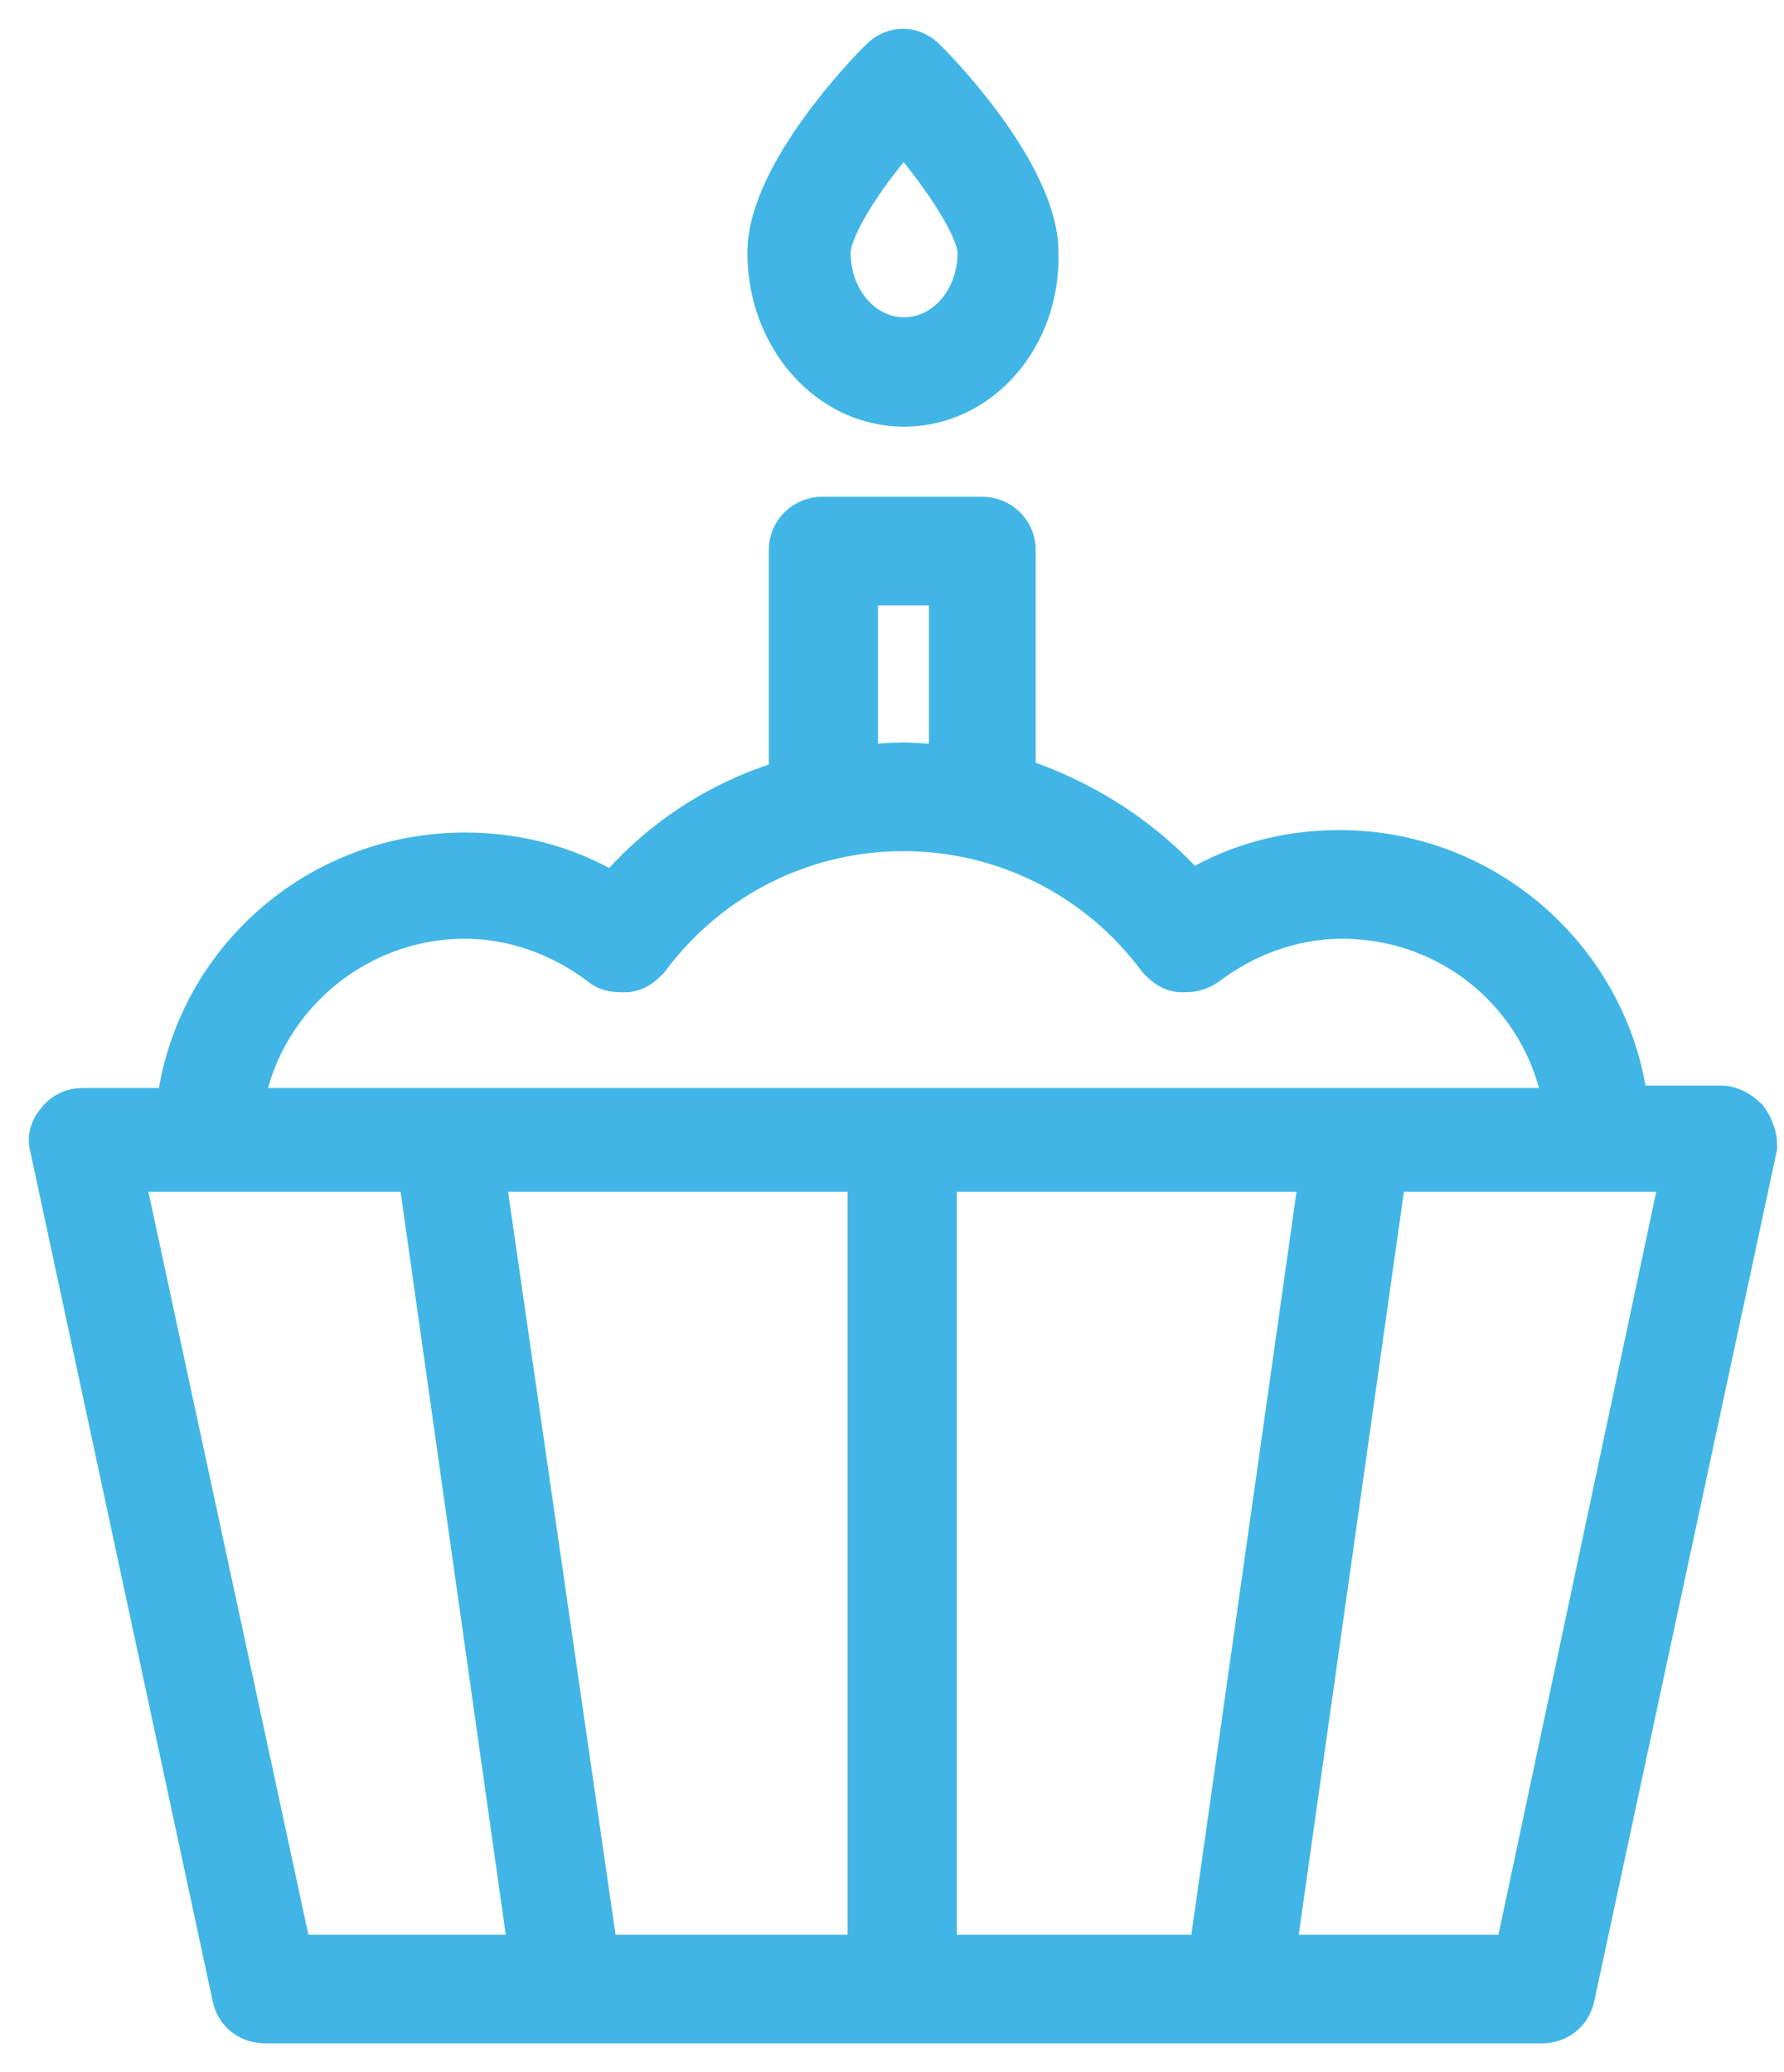
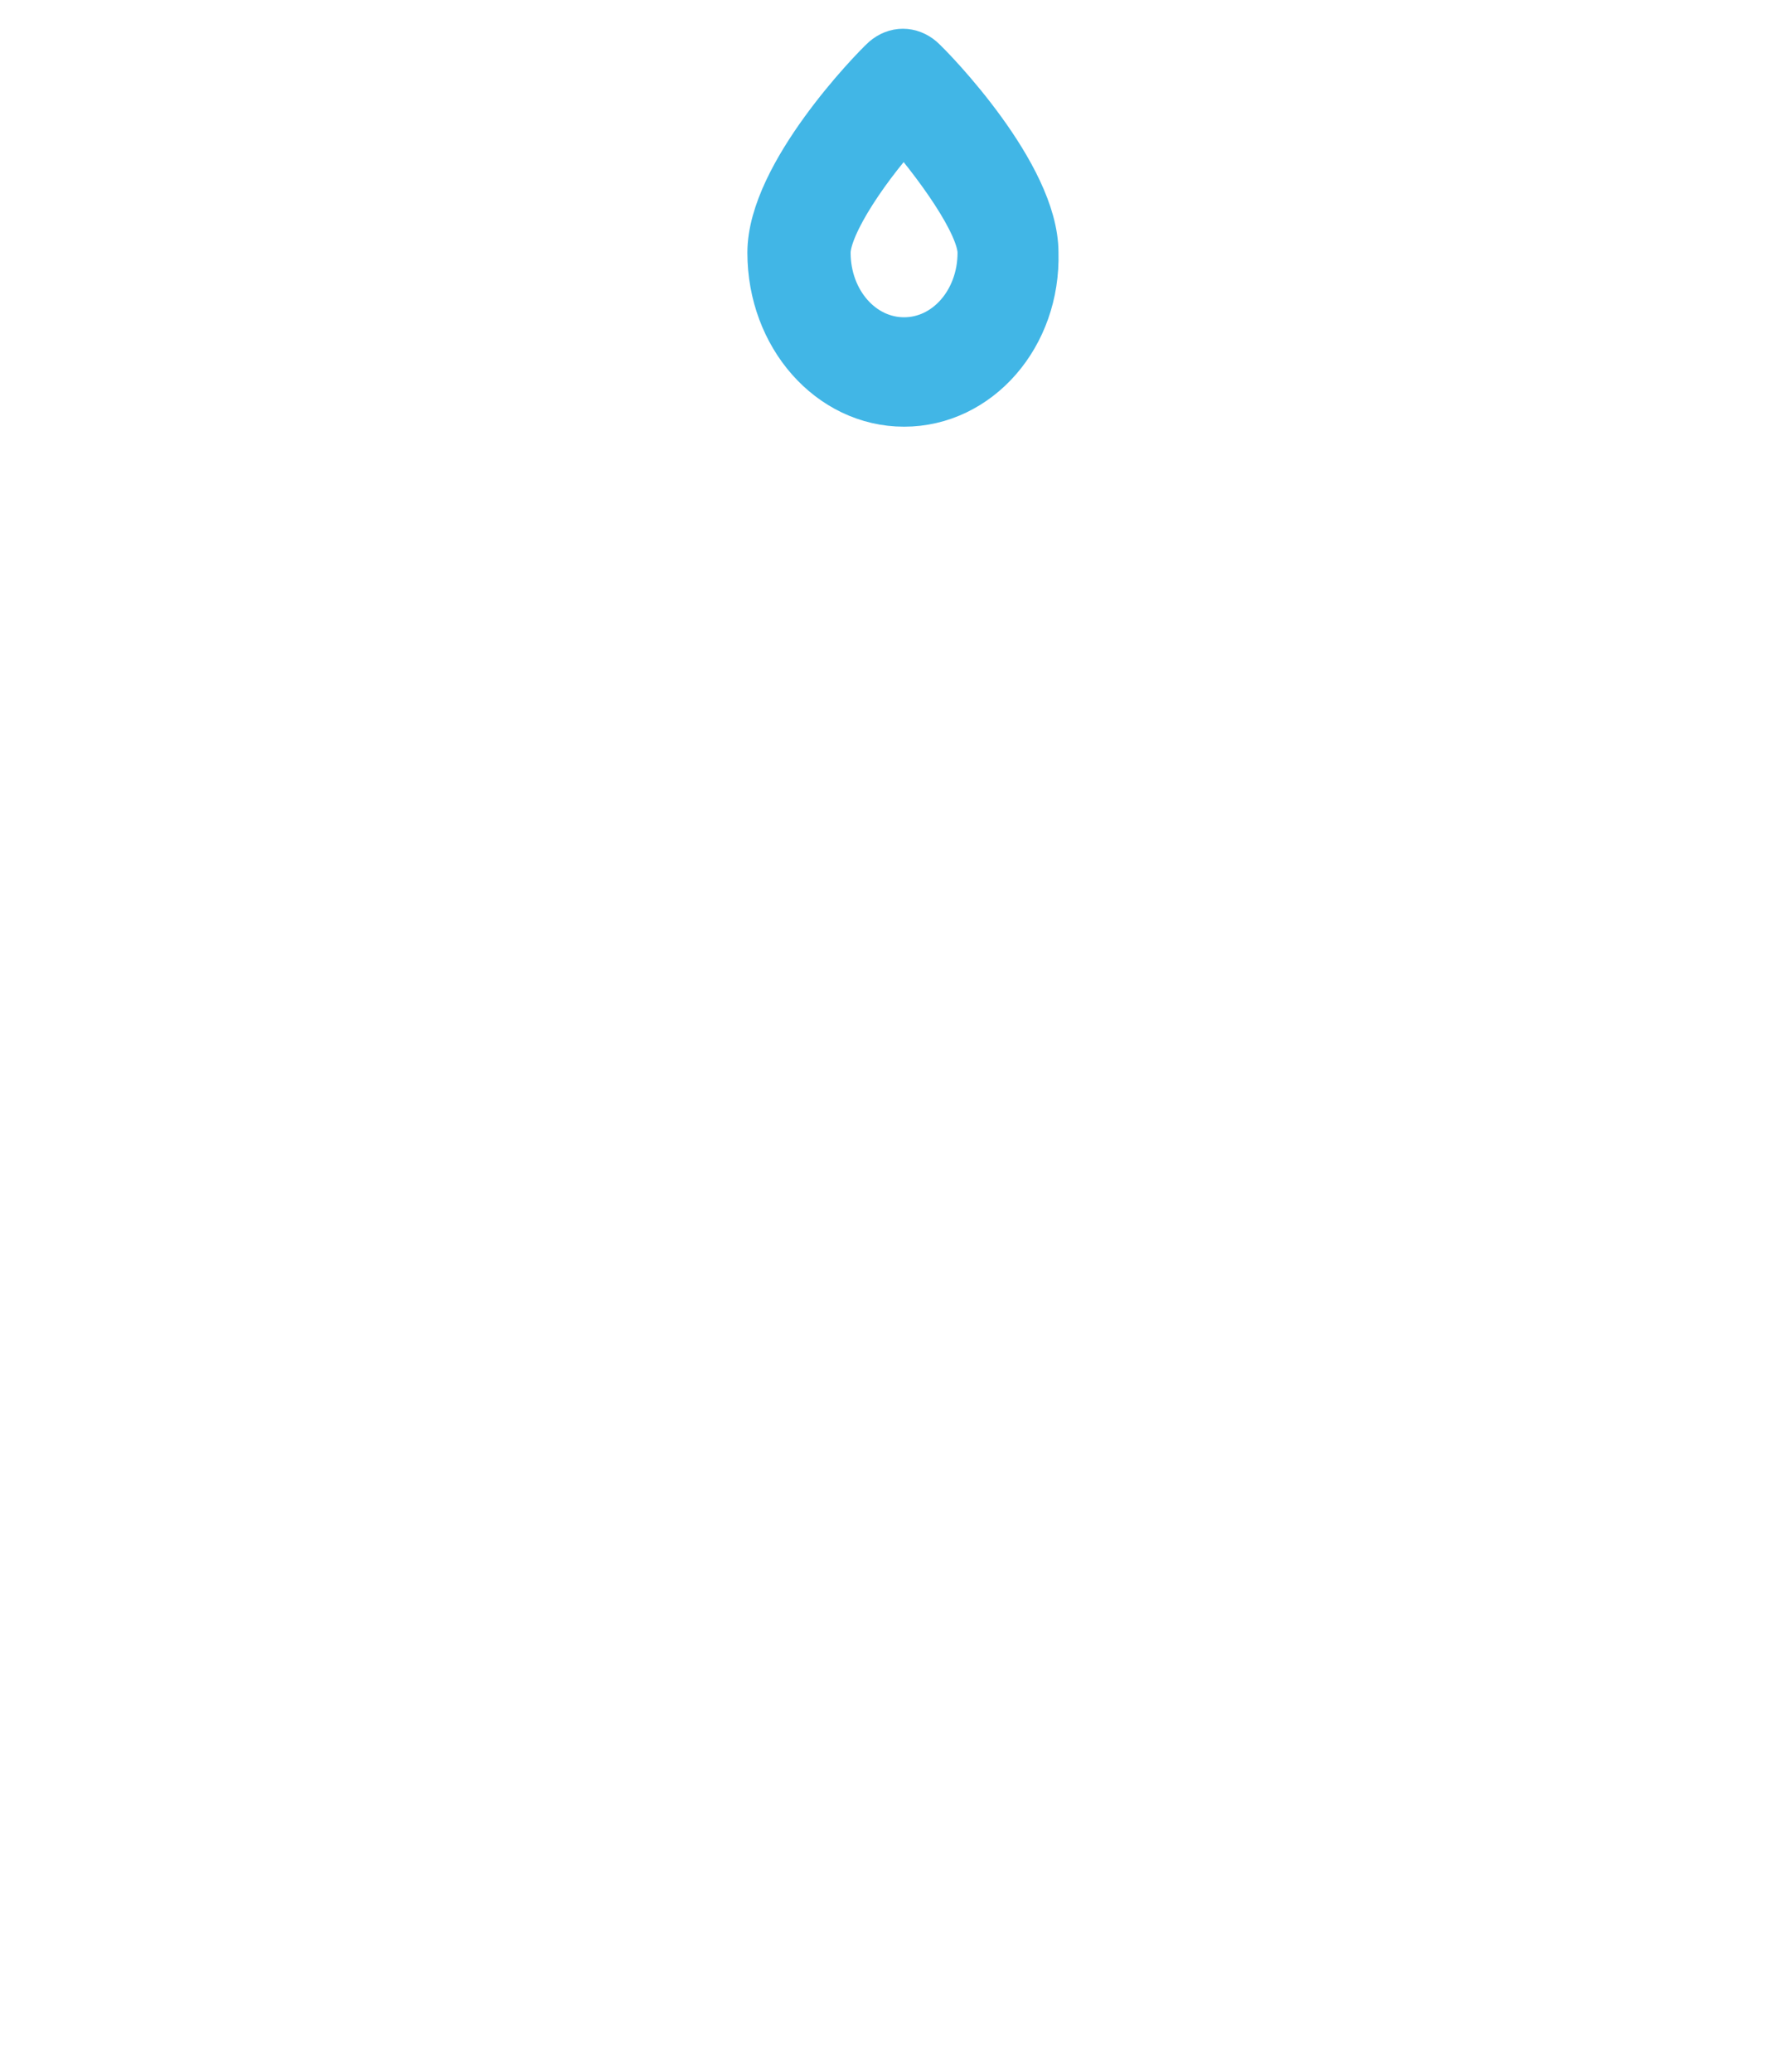
<svg xmlns="http://www.w3.org/2000/svg" width="31px" height="36px" viewBox="0 0 31 36" version="1.1">
  <title>icons_bday</title>
  <g id="Desktop" stroke="none" stroke-width="1" fill="none" fill-rule="evenodd">
    <g id="Age" transform="translate(-842, -521)" fill="#41B6E6" stroke="#41B6E6">
      <g id="age" transform="translate(772, 421)">
        <g id="field" transform="translate(0, 85)">
          <g id="Group" transform="translate(71, 16)">
            <g id="icons/age/cupcake">
              <g id="icon" transform="translate(-0, 0)">
-                 <path d="M29.253,18.529 C29.168,18.444 29.039,18.36 28.911,18.36 L27.156,18.36 C26.942,15.908 24.844,13.921 22.276,13.921 C21.334,13.921 20.435,14.175 19.665,14.682 C18.851,13.71 17.738,12.992 16.497,12.611 L16.497,8.553 C16.497,8.3 16.283,8.13 16.069,8.13 L13.287,8.13 C13.073,8.13 12.859,8.3 12.859,8.553 L12.859,12.653 C11.617,12.992 10.504,13.71 9.691,14.725 C8.92,14.217 8.021,13.964 7.08,13.964 C4.511,13.964 2.414,15.908 2.2,18.402 L0.445,18.402 C0.316,18.402 0.188,18.444 0.102,18.571 C0.017,18.656 -0.026,18.783 0.017,18.909 L3.184,33.662 C3.227,33.873 3.398,34 3.612,34 L25.786,34 C26,34 26.171,33.873 26.214,33.662 L29.382,18.909 C29.382,18.783 29.339,18.656 29.253,18.529 Z M13.715,9.018 L15.641,9.018 L15.641,12.484 C15.341,12.442 14.999,12.4 14.699,12.4 C14.357,12.4 14.057,12.442 13.757,12.484 L13.757,9.018 L13.715,9.018 Z M7.08,14.809 C7.936,14.809 8.792,15.105 9.52,15.655 C9.605,15.739 9.734,15.739 9.862,15.739 C9.991,15.739 10.076,15.655 10.162,15.57 C11.232,14.133 12.901,13.287 14.699,13.287 C16.497,13.287 18.166,14.133 19.237,15.57 C19.322,15.655 19.408,15.739 19.536,15.739 C19.665,15.739 19.75,15.739 19.879,15.655 C20.606,15.105 21.463,14.809 22.319,14.809 C24.416,14.809 26.128,16.373 26.342,18.402 L3.056,18.402 C3.27,16.373 5.025,14.809 7.08,14.809 Z M14.271,33.112 L9.263,33.112 L7.251,19.205 L14.228,19.205 L14.228,33.112 L14.271,33.112 Z M3.955,33.112 L0.959,19.205 L6.395,19.205 L8.364,33.112 L3.955,33.112 Z M15.127,19.205 L22.105,19.205 L20.136,33.112 L15.127,33.112 L15.127,19.205 Z M25.443,33.112 L20.992,33.112 L22.961,19.205 L28.397,19.205 L25.443,33.112 Z" id="Shape" fill-rule="nonzero" />
                <path d="M14.71,5.913 C13.48,5.913 12.487,4.787 12.487,3.39 C12.487,2.084 14.234,0.282 14.432,0.101 C14.591,-0.034 14.789,-0.034 14.948,0.101 C15.147,0.282 16.893,2.084 16.893,3.39 C16.933,4.787 15.941,5.913 14.71,5.913 Z M14.71,1.047 C14.035,1.768 13.281,2.85 13.281,3.39 C13.281,4.291 13.916,5.012 14.71,5.012 C15.504,5.012 16.139,4.291 16.139,3.39 C16.139,2.85 15.345,1.768 14.71,1.047 Z" id="Shape" fill-rule="nonzero" />
              </g>
            </g>
          </g>
        </g>
      </g>
    </g>
  </g>
</svg>